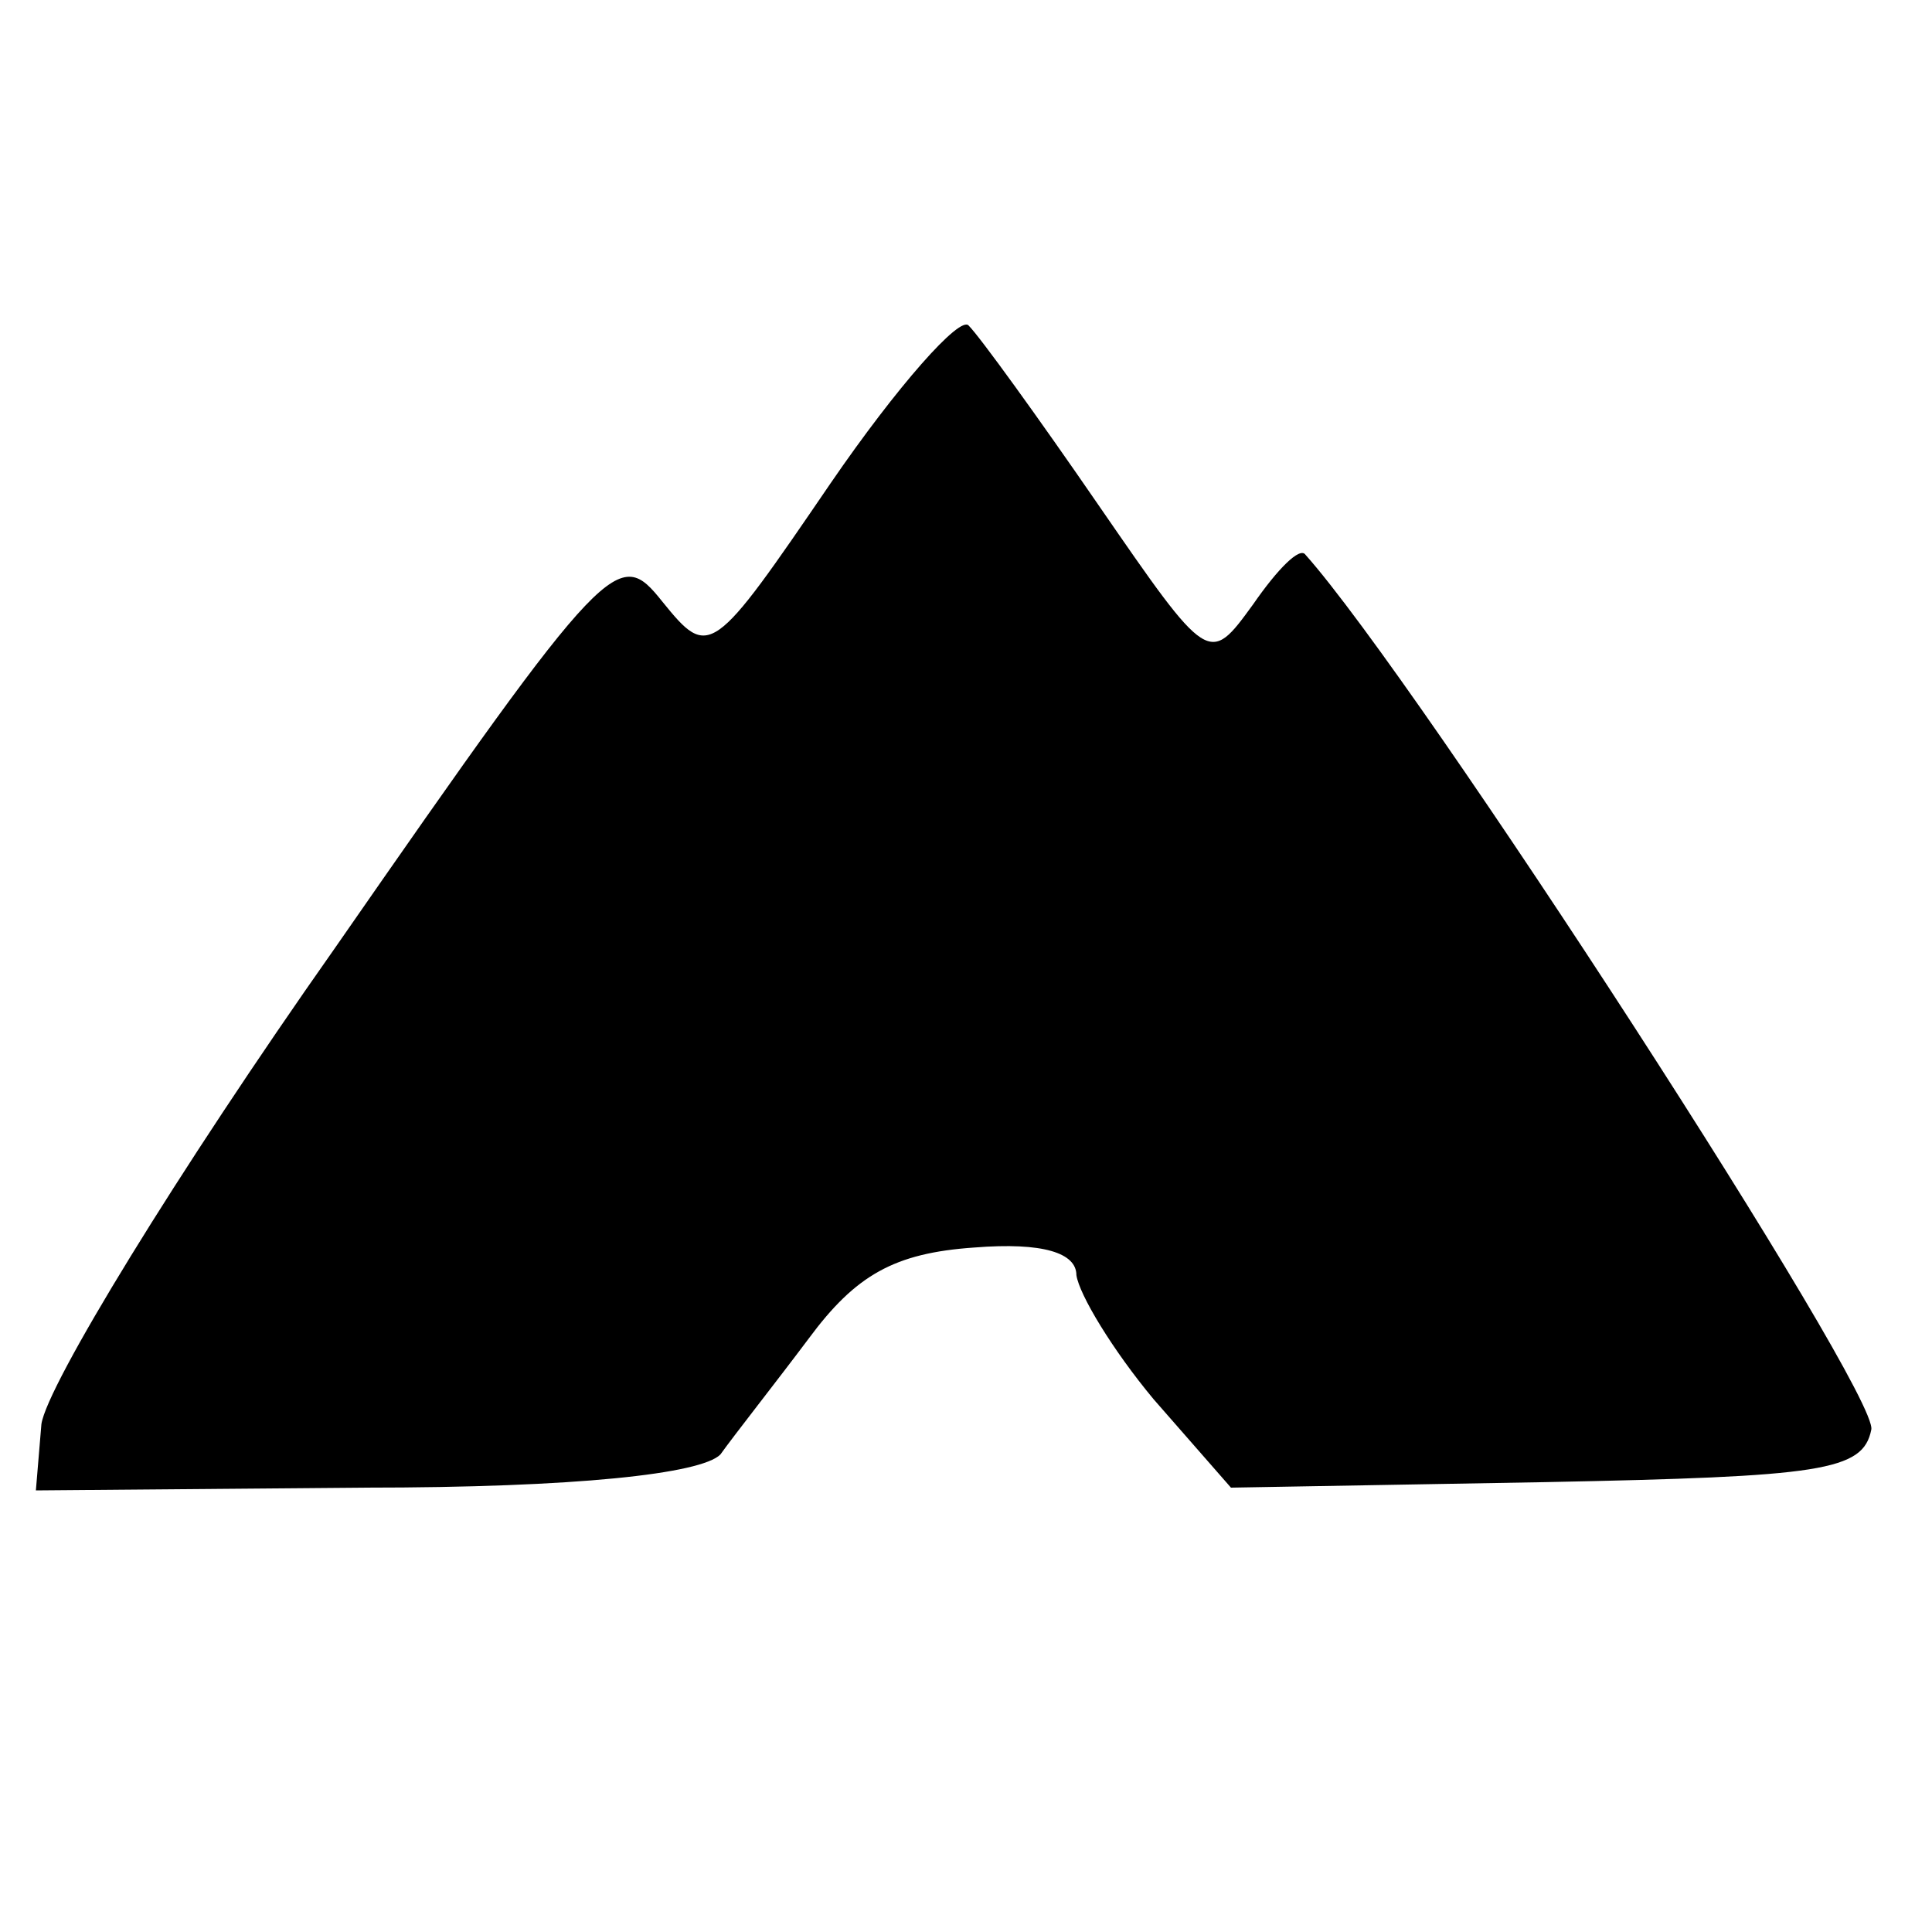
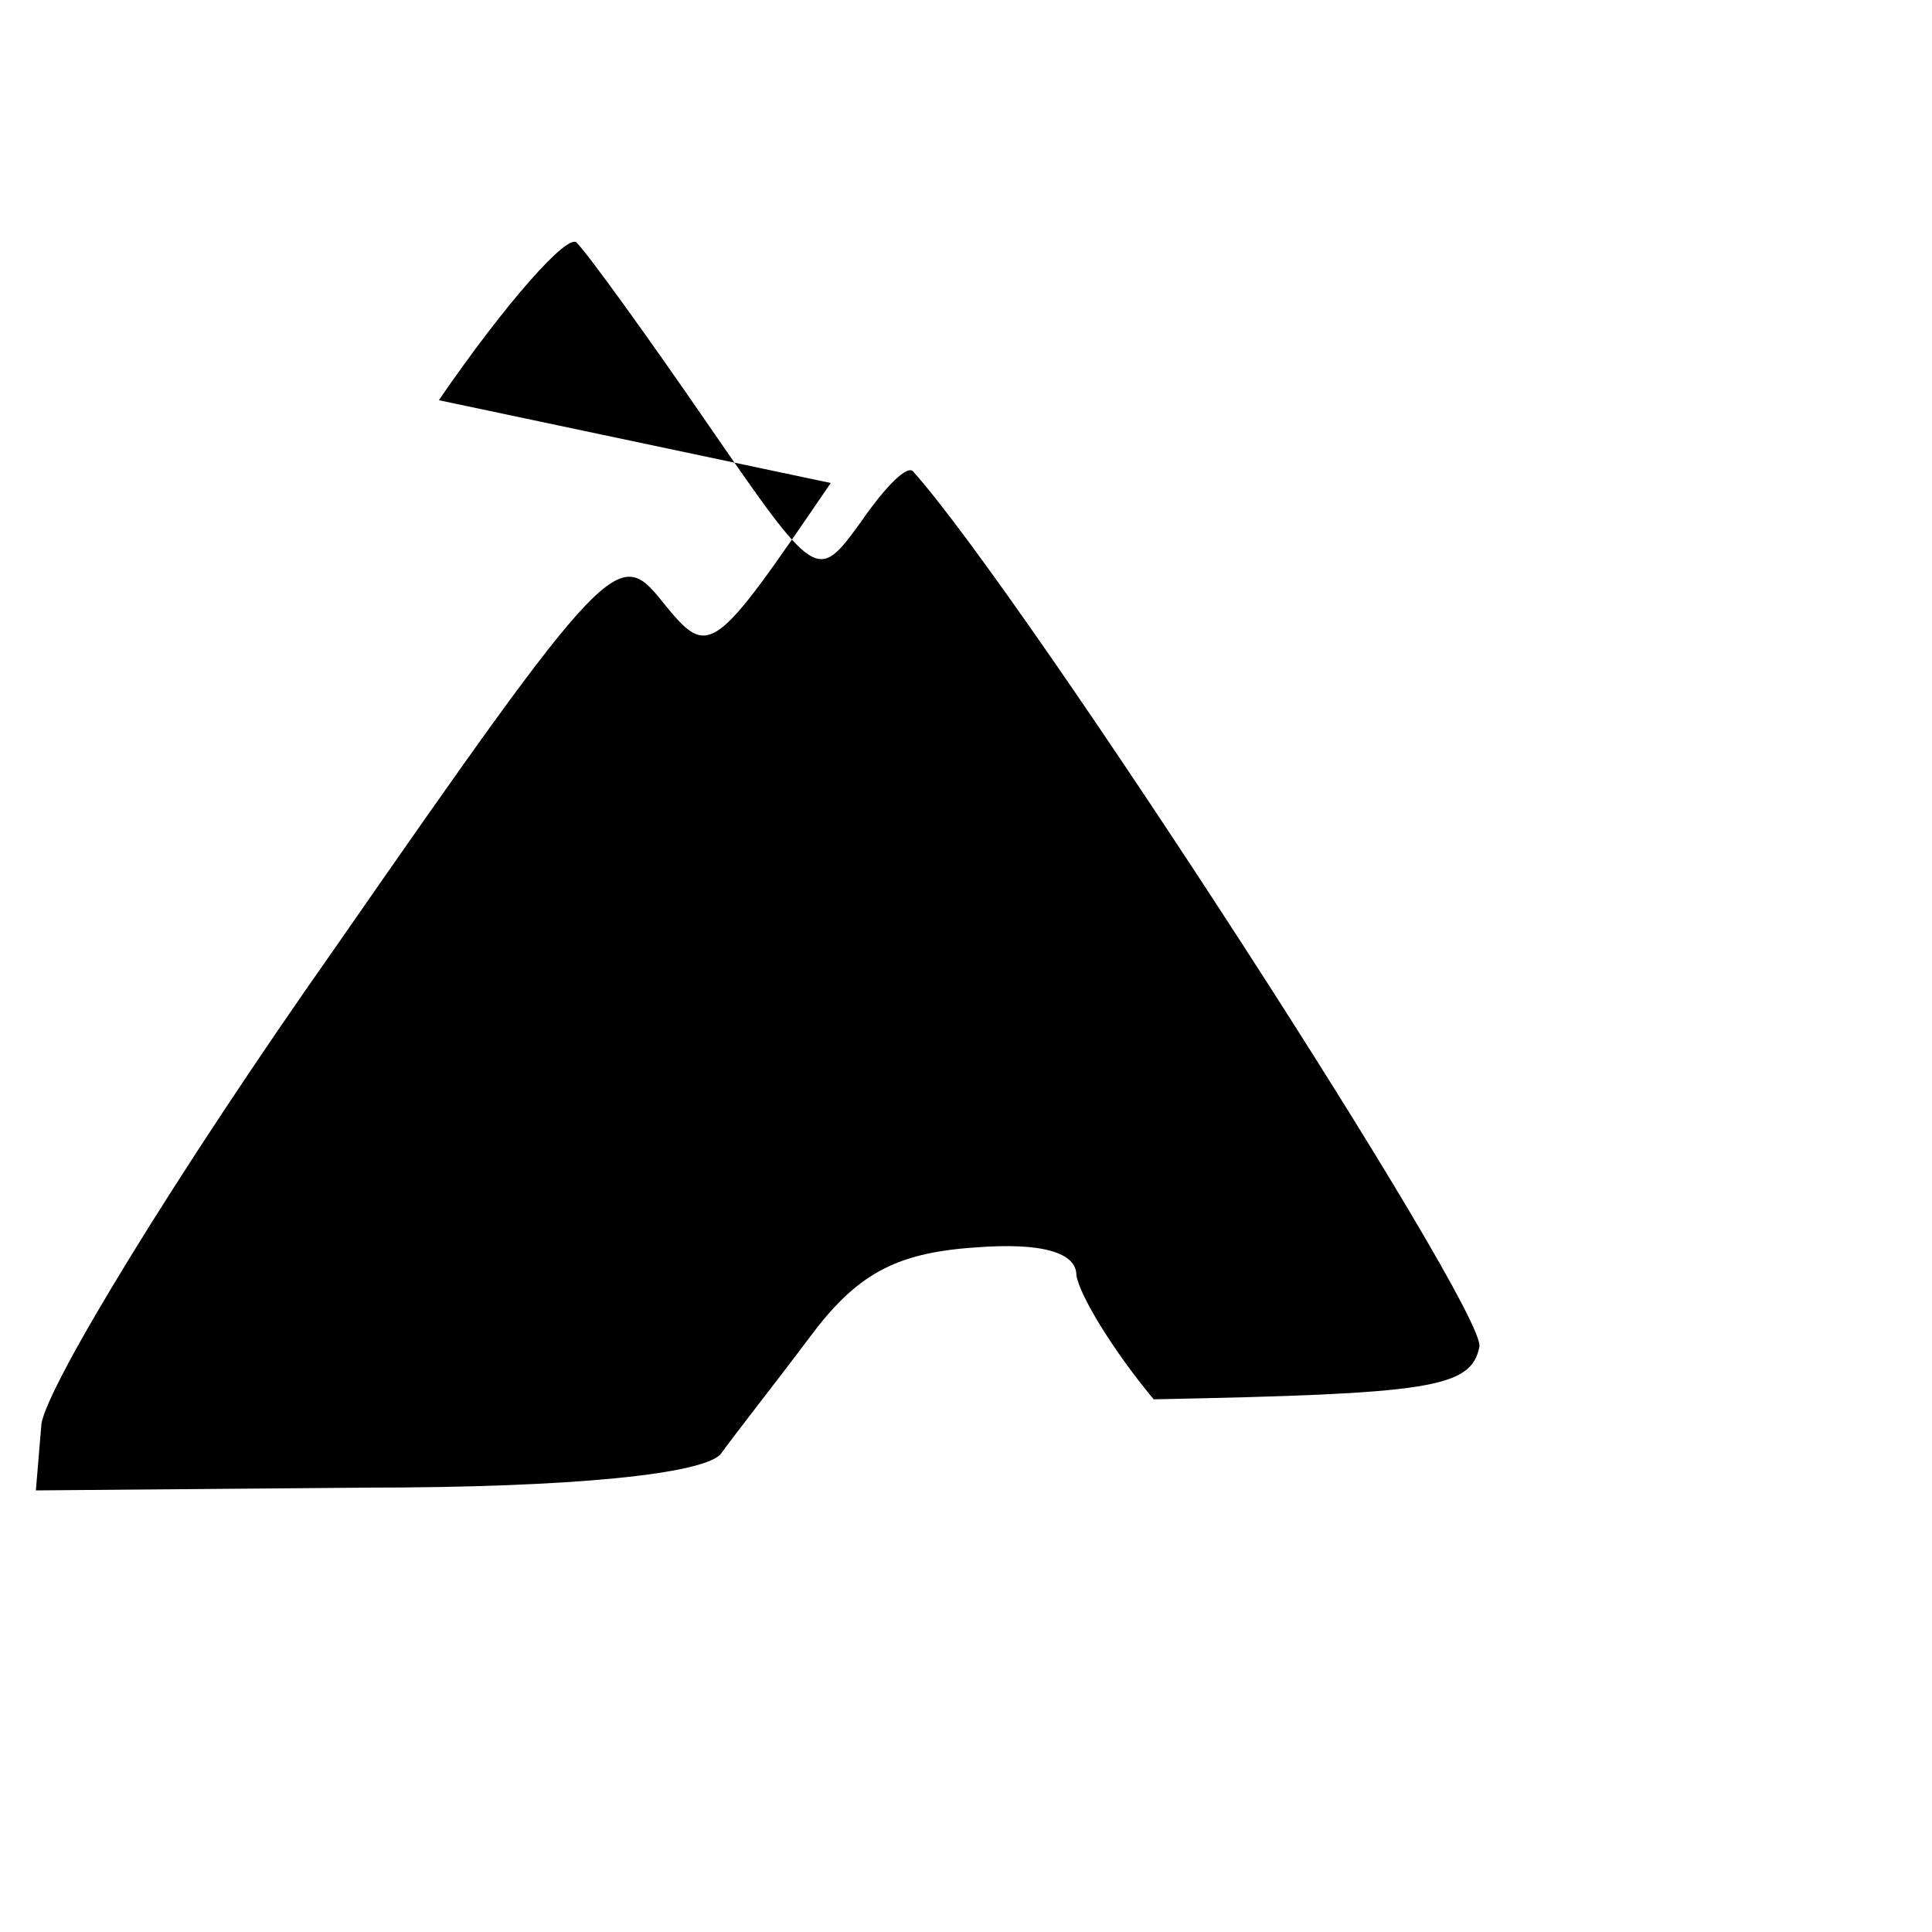
<svg xmlns="http://www.w3.org/2000/svg" version="1.0" width="70pt" height="70pt" viewBox="0 0 70 70" preserveAspectRatio="xMidYMid meet">
  <g transform="translate(0,70) scale(0.1,-0.1)" fill="#000000" stroke="none">
-     <path d="M301 525 c-43 -63 -44 -64 -61 -43 -16 20 -19 18 -119 -126 -57 -81 -104 -158 -106 -172 l-2 -24 119 1 c77 0 122 5 129 12 5 7 20 26 32 42 17 23 31 31 60 33 25 2 37 -2 37 -10 1 -7 13 -27 28 -45 l28 -32 114 2 c100 2 115 4 118 19 3 13 -164 271 -205 317 -2 3 -10 -5 -19 -18 -16 -22 -16 -22 -56 36 -22 32 -43 61 -47 65 -3 4 -26 -22 -50 -57z" />
+     <path d="M301 525 c-43 -63 -44 -64 -61 -43 -16 20 -19 18 -119 -126 -57 -81 -104 -158 -106 -172 l-2 -24 119 1 c77 0 122 5 129 12 5 7 20 26 32 42 17 23 31 31 60 33 25 2 37 -2 37 -10 1 -7 13 -27 28 -45 c100 2 115 4 118 19 3 13 -164 271 -205 317 -2 3 -10 -5 -19 -18 -16 -22 -16 -22 -56 36 -22 32 -43 61 -47 65 -3 4 -26 -22 -50 -57z" />
  </g>
</svg>